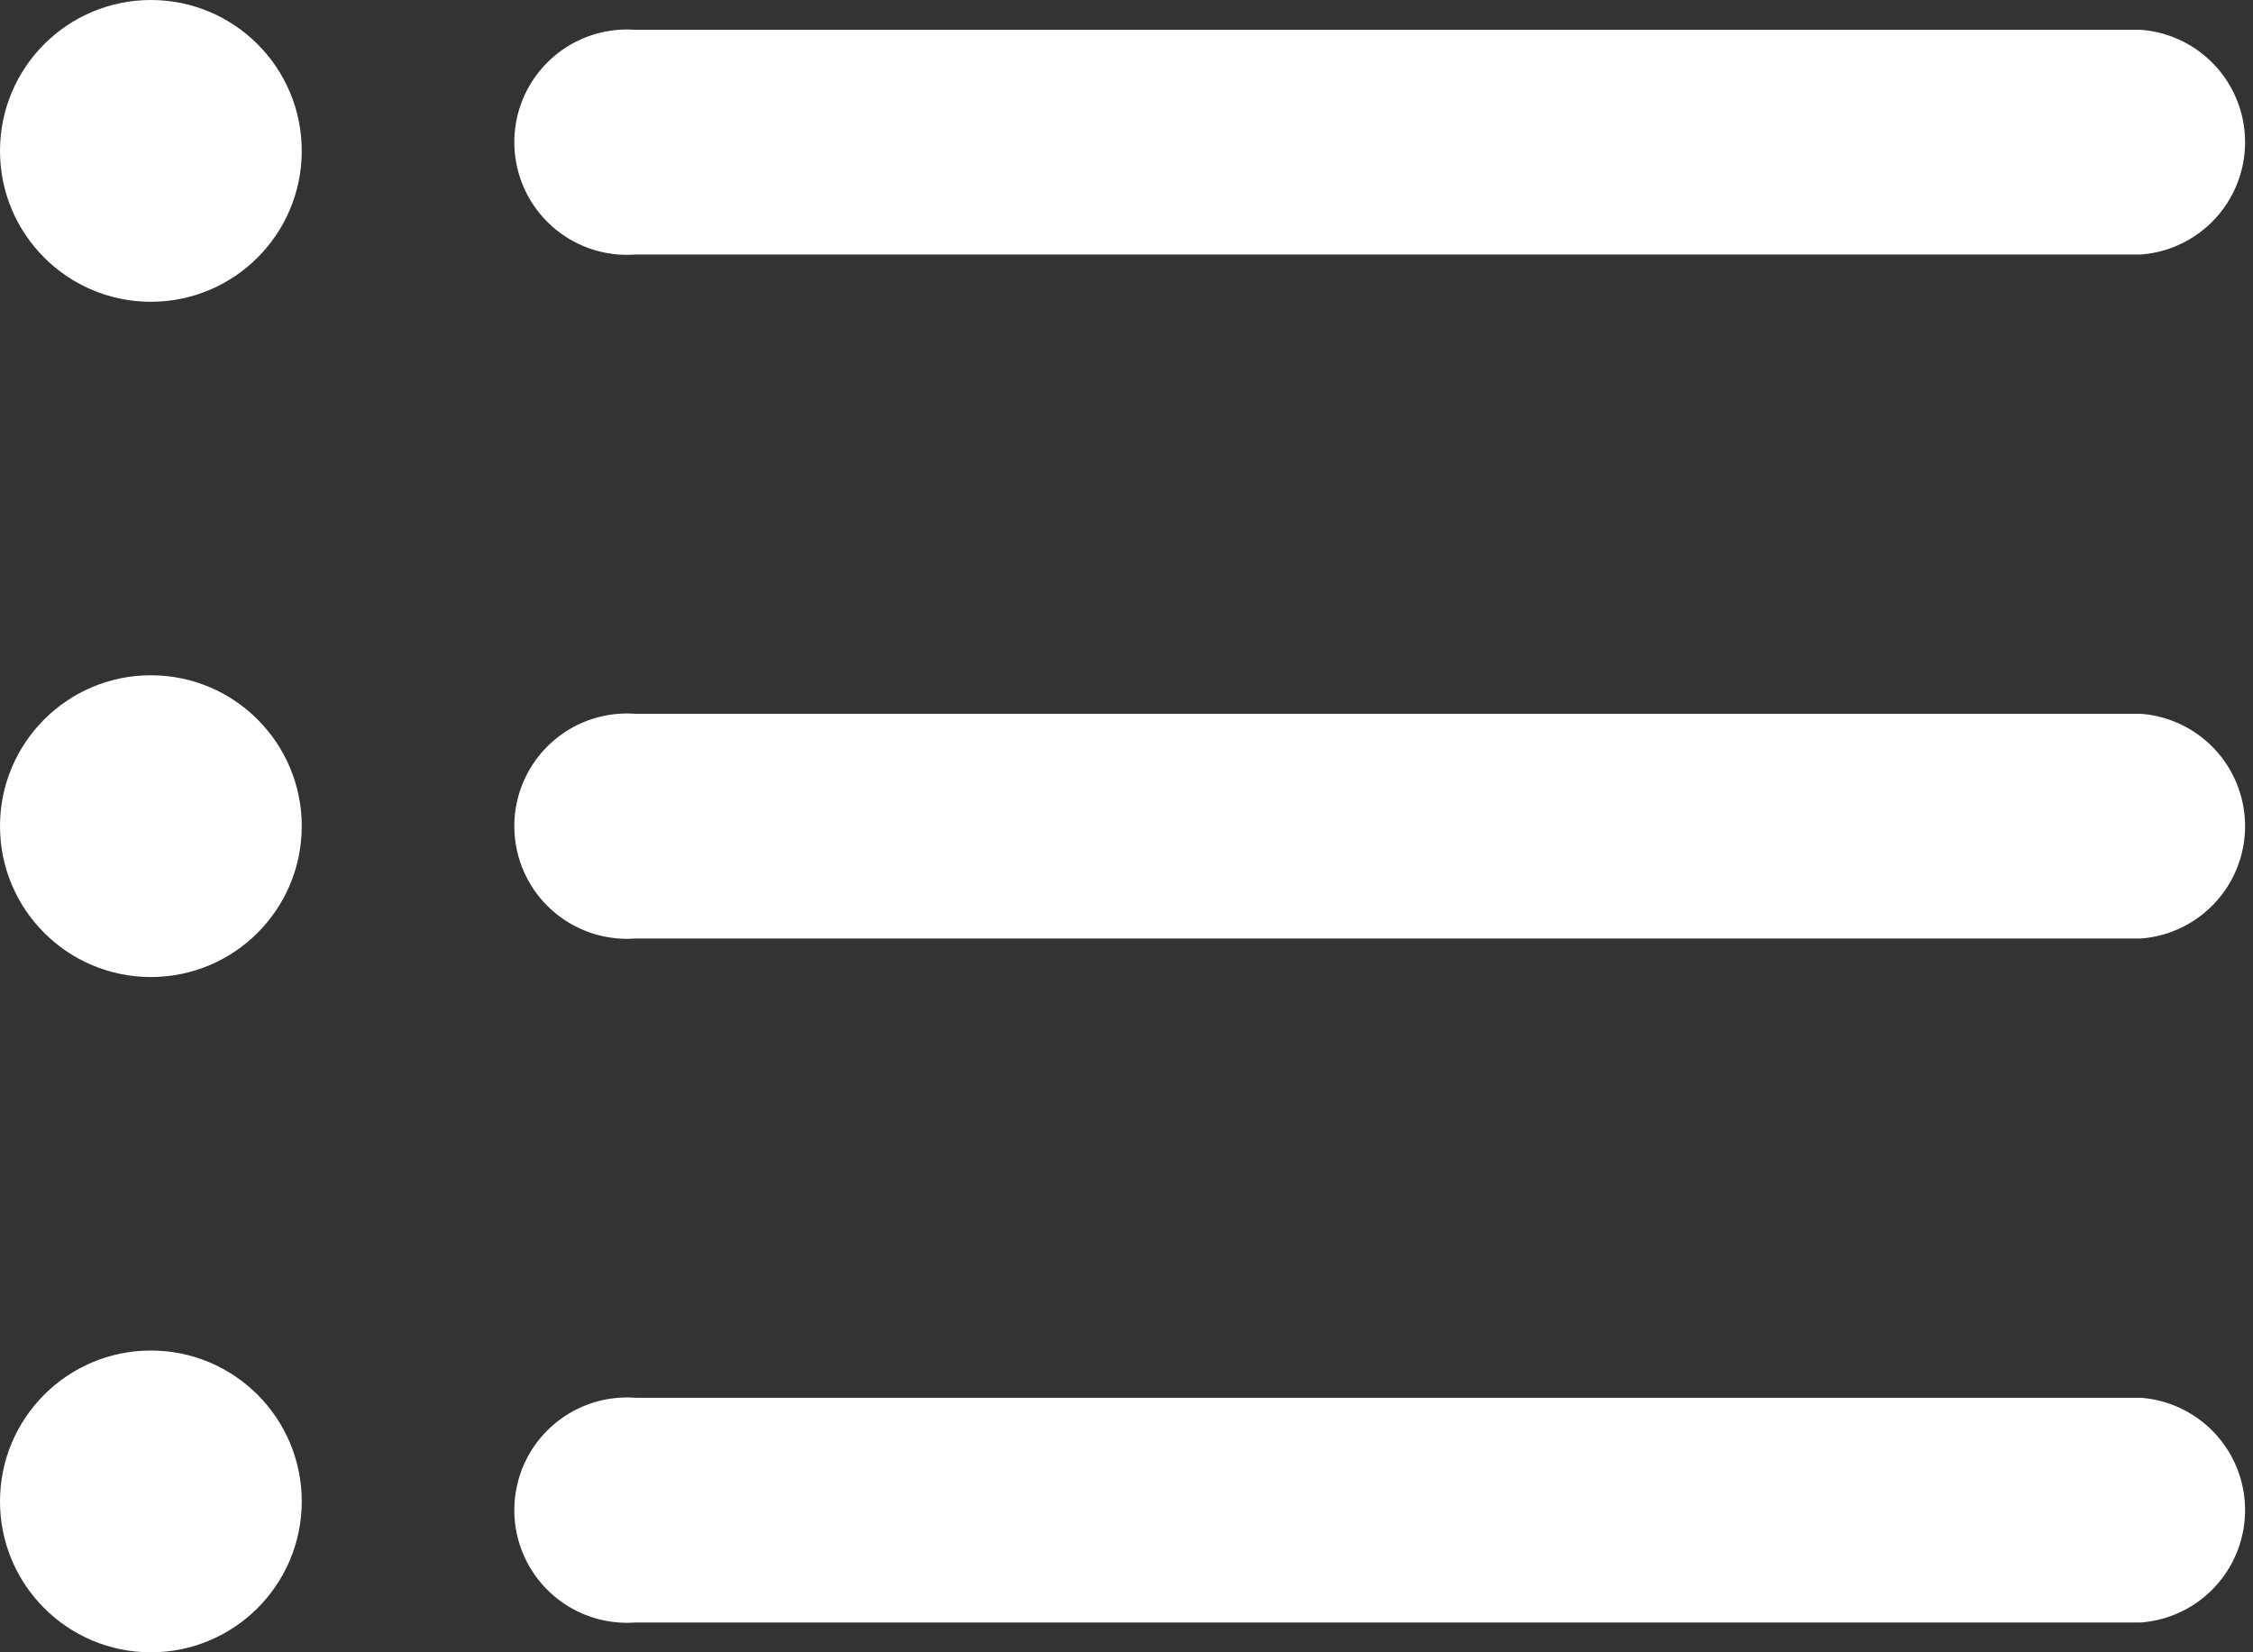
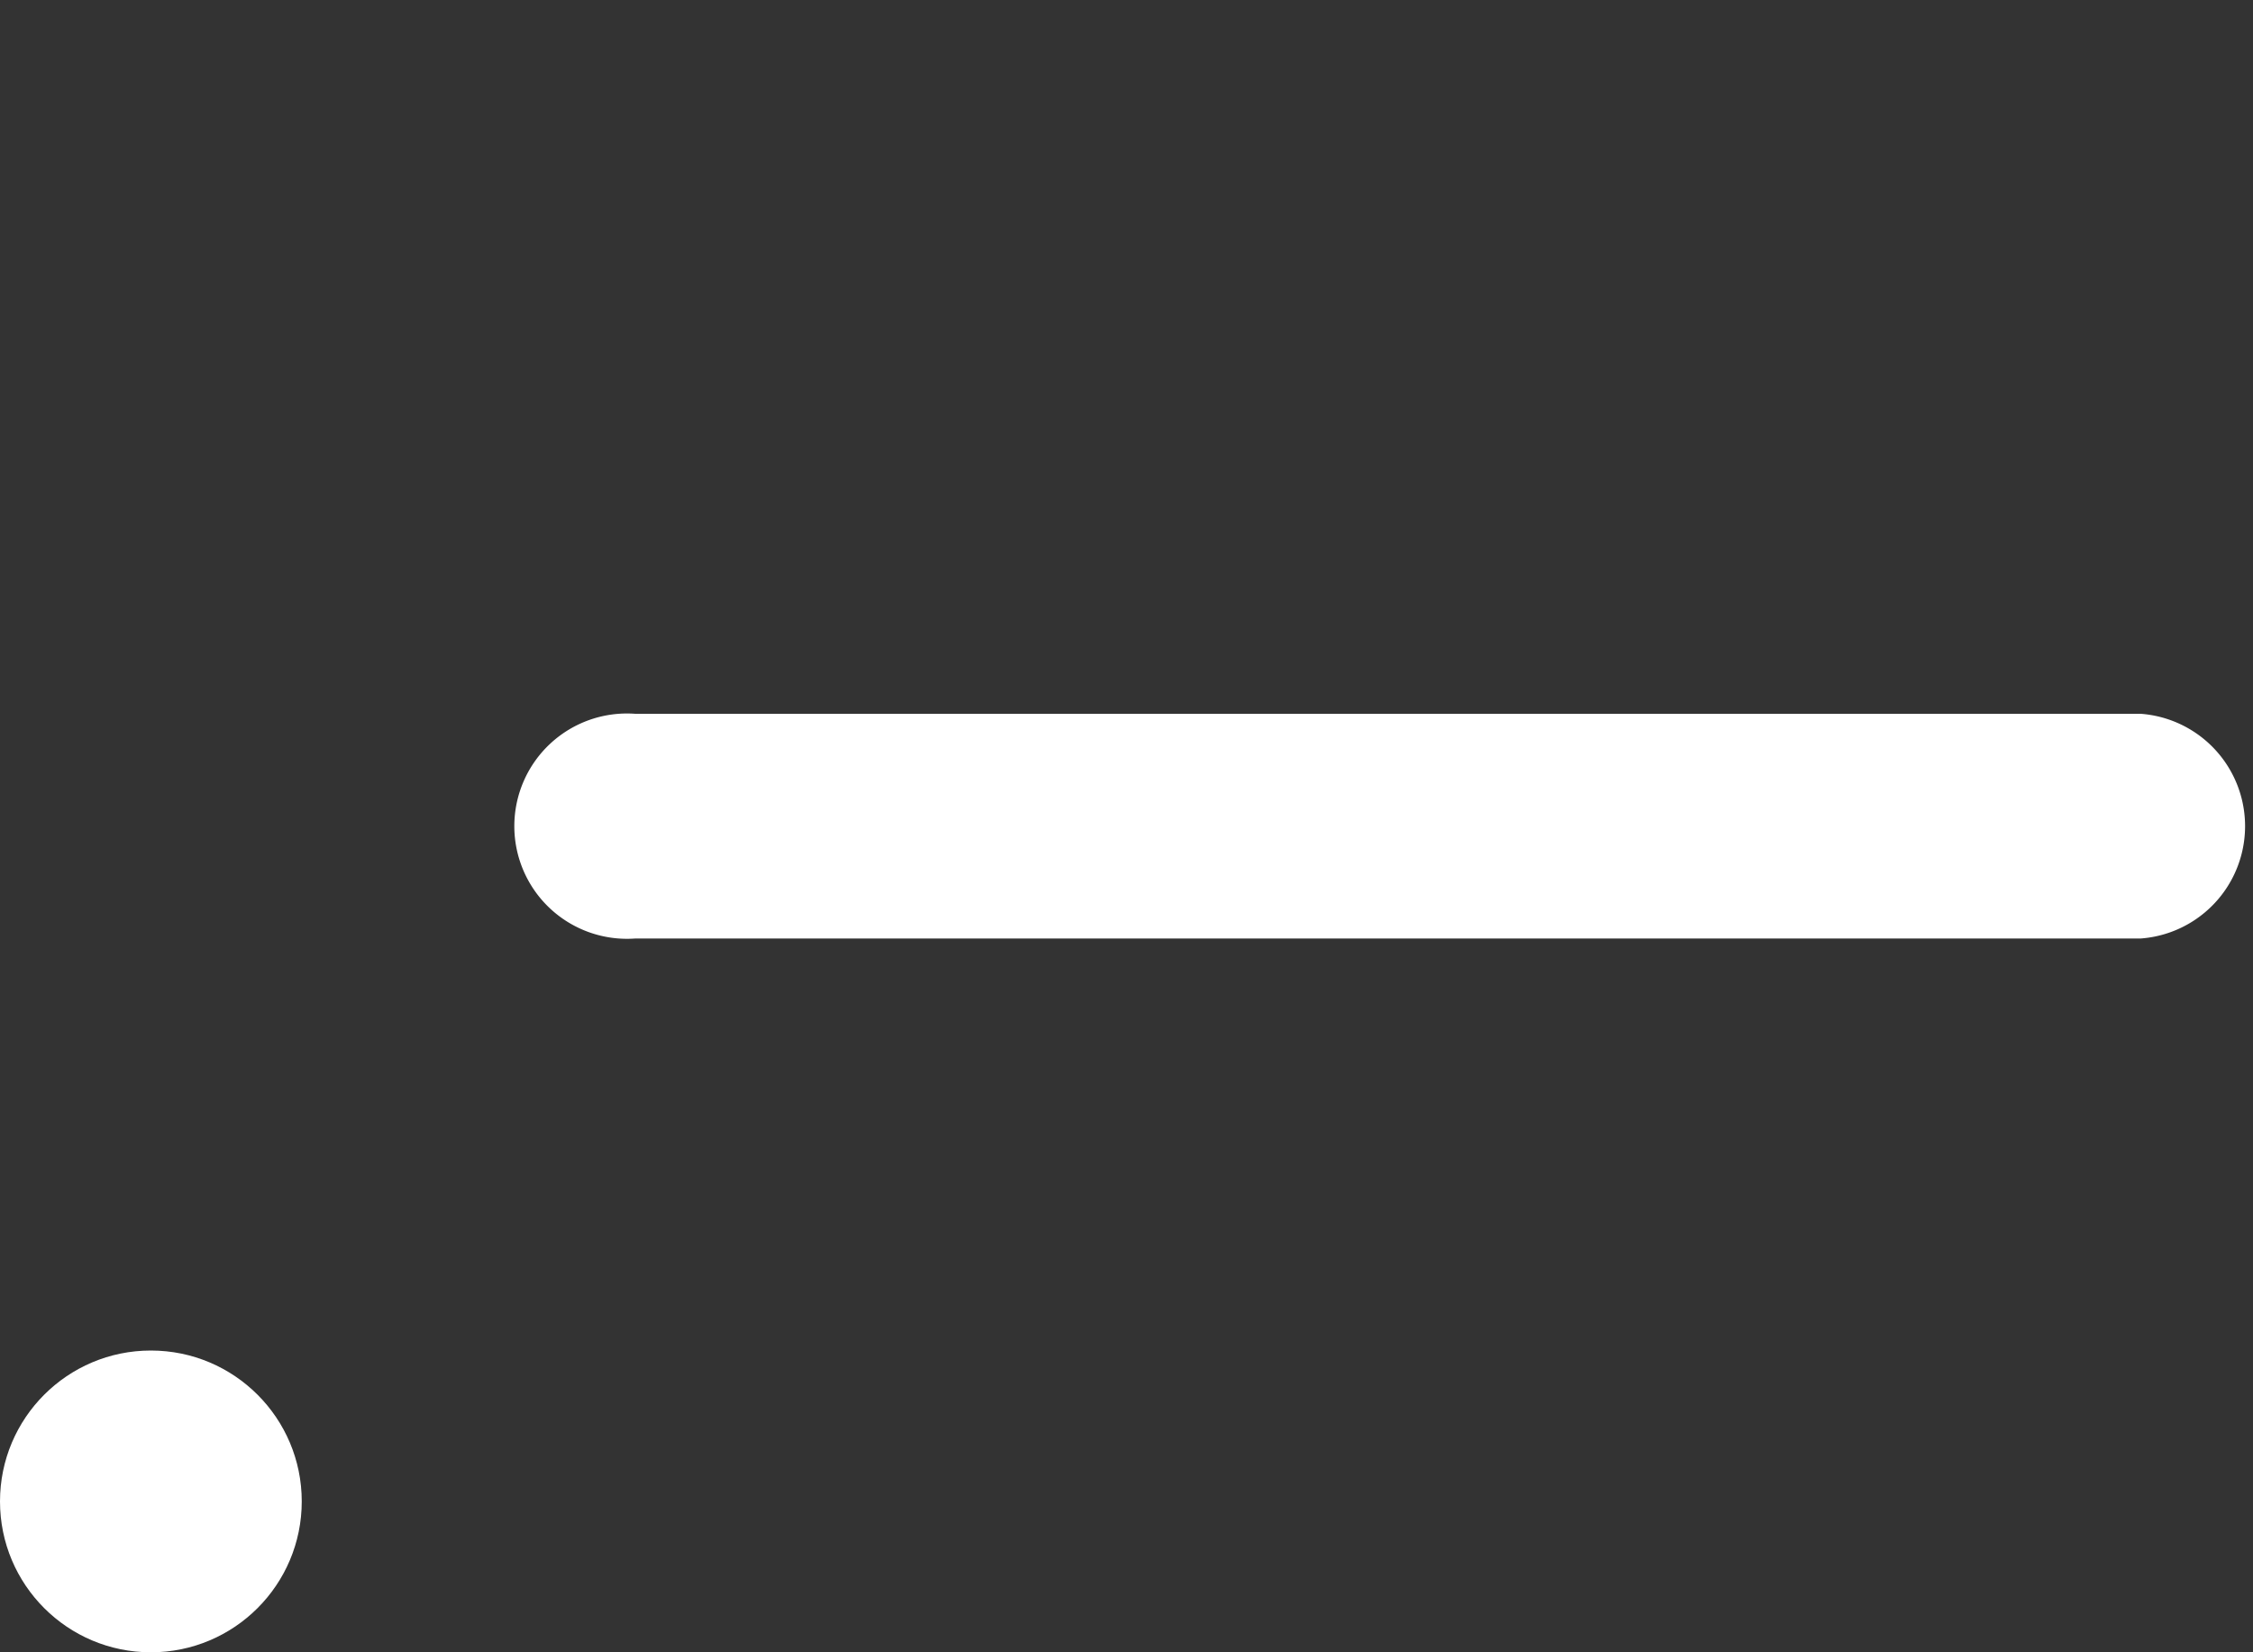
<svg xmlns="http://www.w3.org/2000/svg" width="30" height="22" viewBox="0 0 30 22">
  <rect x="0" y="0" width="30" height="22" fill="#333333" stroke="none" />
  <g id="header_icon_menu" transform="translate(0 -7.434)">
-     <path id="パス_956" data-name="パス 956" d="M35.463,48.885H15.416a1.5,1.5,0,1,1,0-2.992H35.462a1.5,1.5,0,0,1,0,2.992Z" transform="translate(-6.958 -19.848)" fill="#fff" />
    <path id="パス_957" data-name="パス 957" d="M35.463,30.054H15.416a1.5,1.5,0,1,1,0-2.992H35.462a1.5,1.5,0,0,1,0,2.992Z" transform="translate(-6.958 -10.124)" fill="#fff" />
-     <path id="パス_958" data-name="パス 958" d="M35.463,11.223H15.416a1.5,1.5,0,1,1,0-2.992H35.462a1.5,1.5,0,0,1,0,2.992Z" transform="translate(-6.958 -0.4)" fill="#fff" />
-     <circle id="楕円形_54" data-name="楕円形 54" cx="2.009" cy="2.009" r="2.009" transform="translate(0 7.434)" fill="#fff" />
-     <circle id="楕円形_55" data-name="楕円形 55" cx="2.009" cy="2.009" r="2.009" transform="translate(0 16.425)" fill="#fff" />
    <circle id="楕円形_56" data-name="楕円形 56" cx="2.009" cy="2.009" r="2.009" transform="translate(0 25.416)" fill="#fff" />
  </g>
</svg>